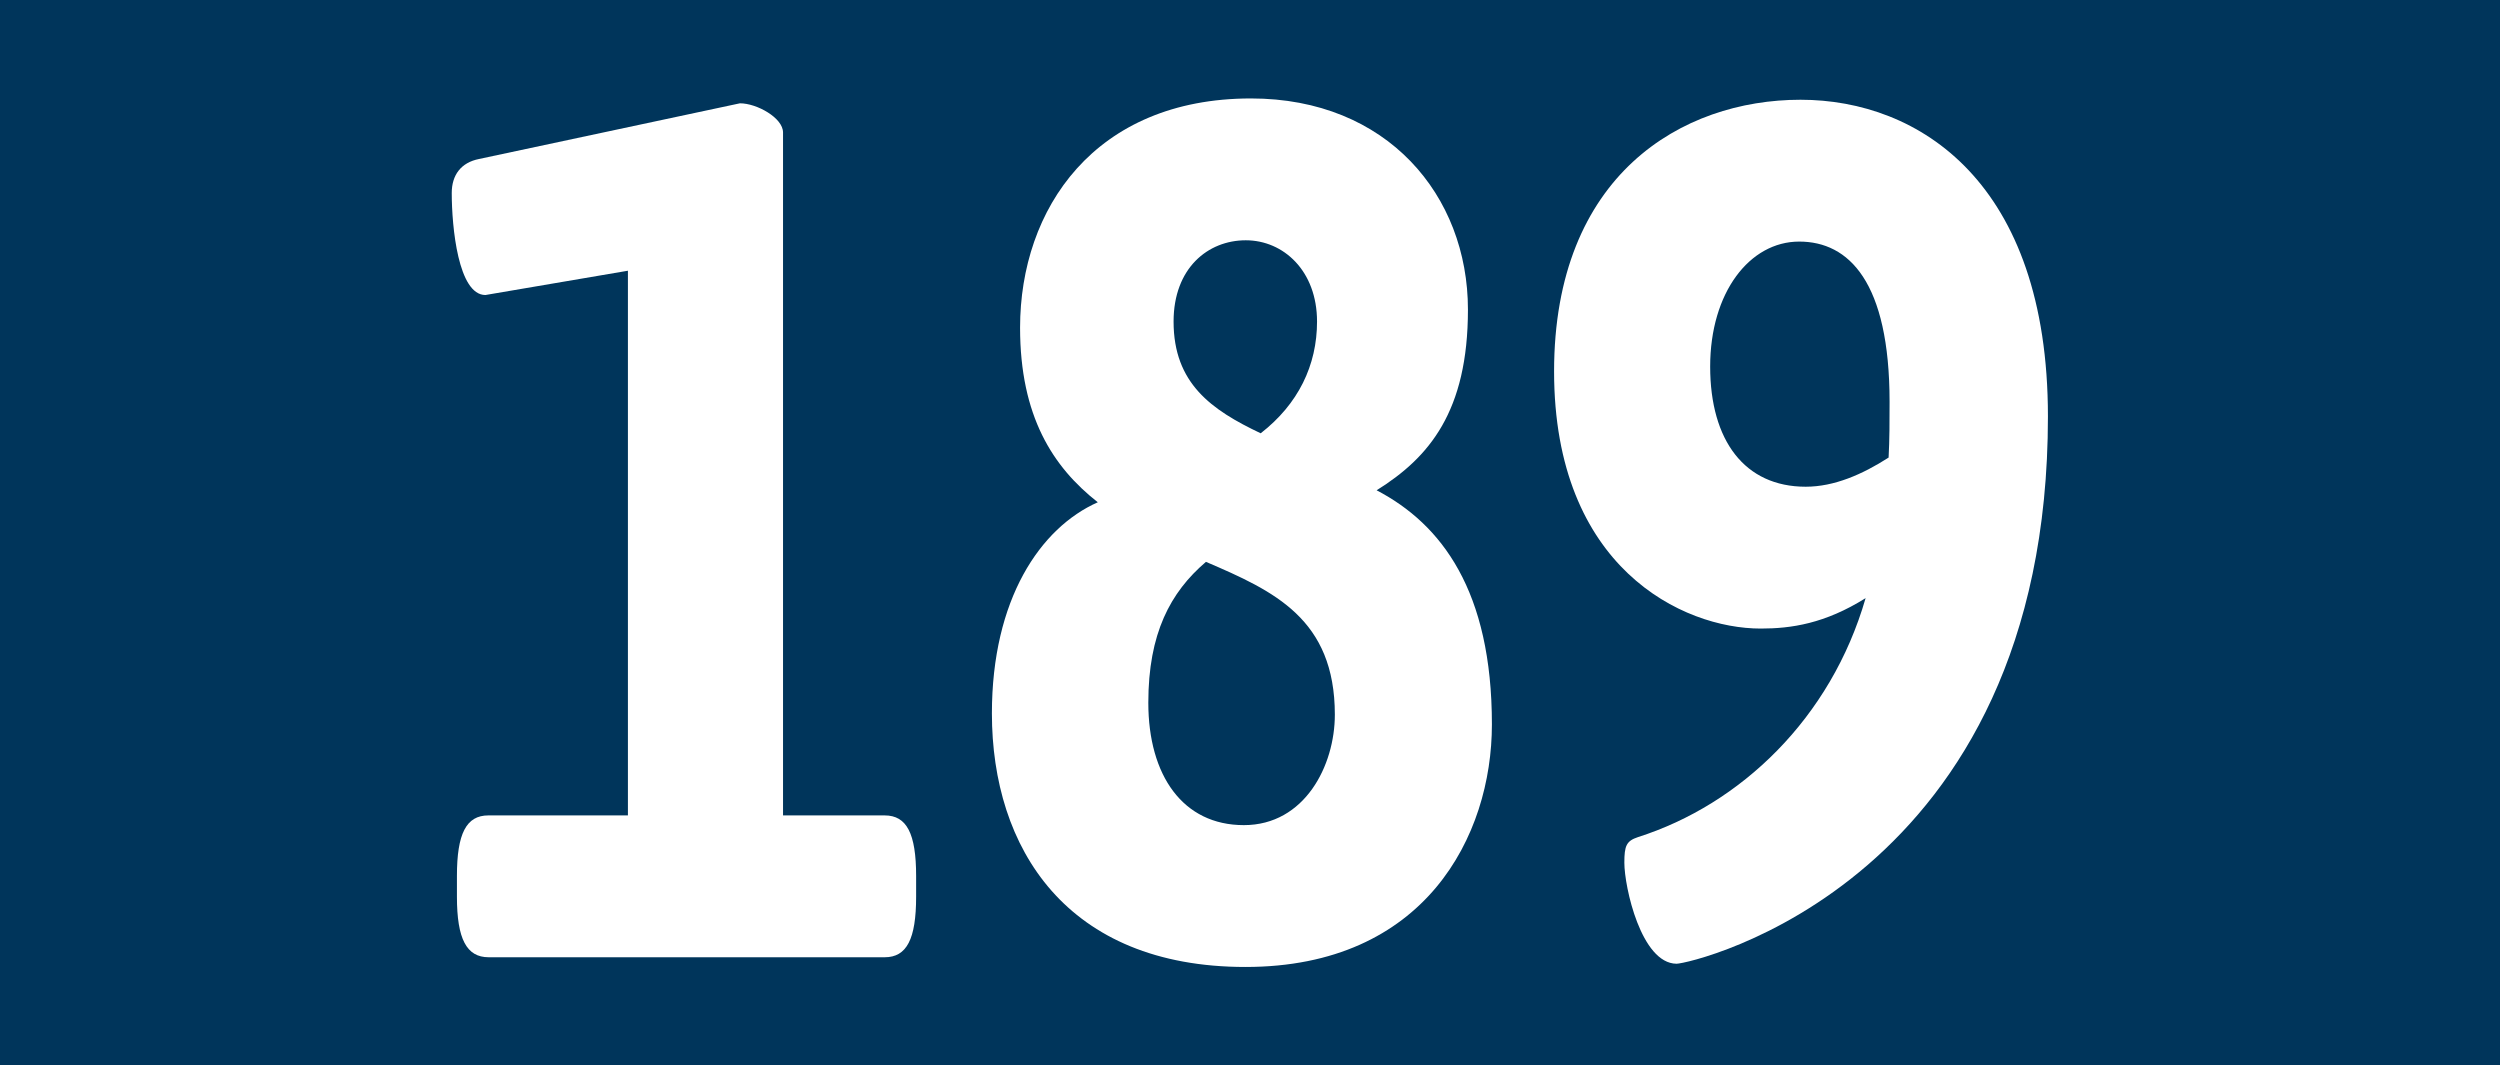
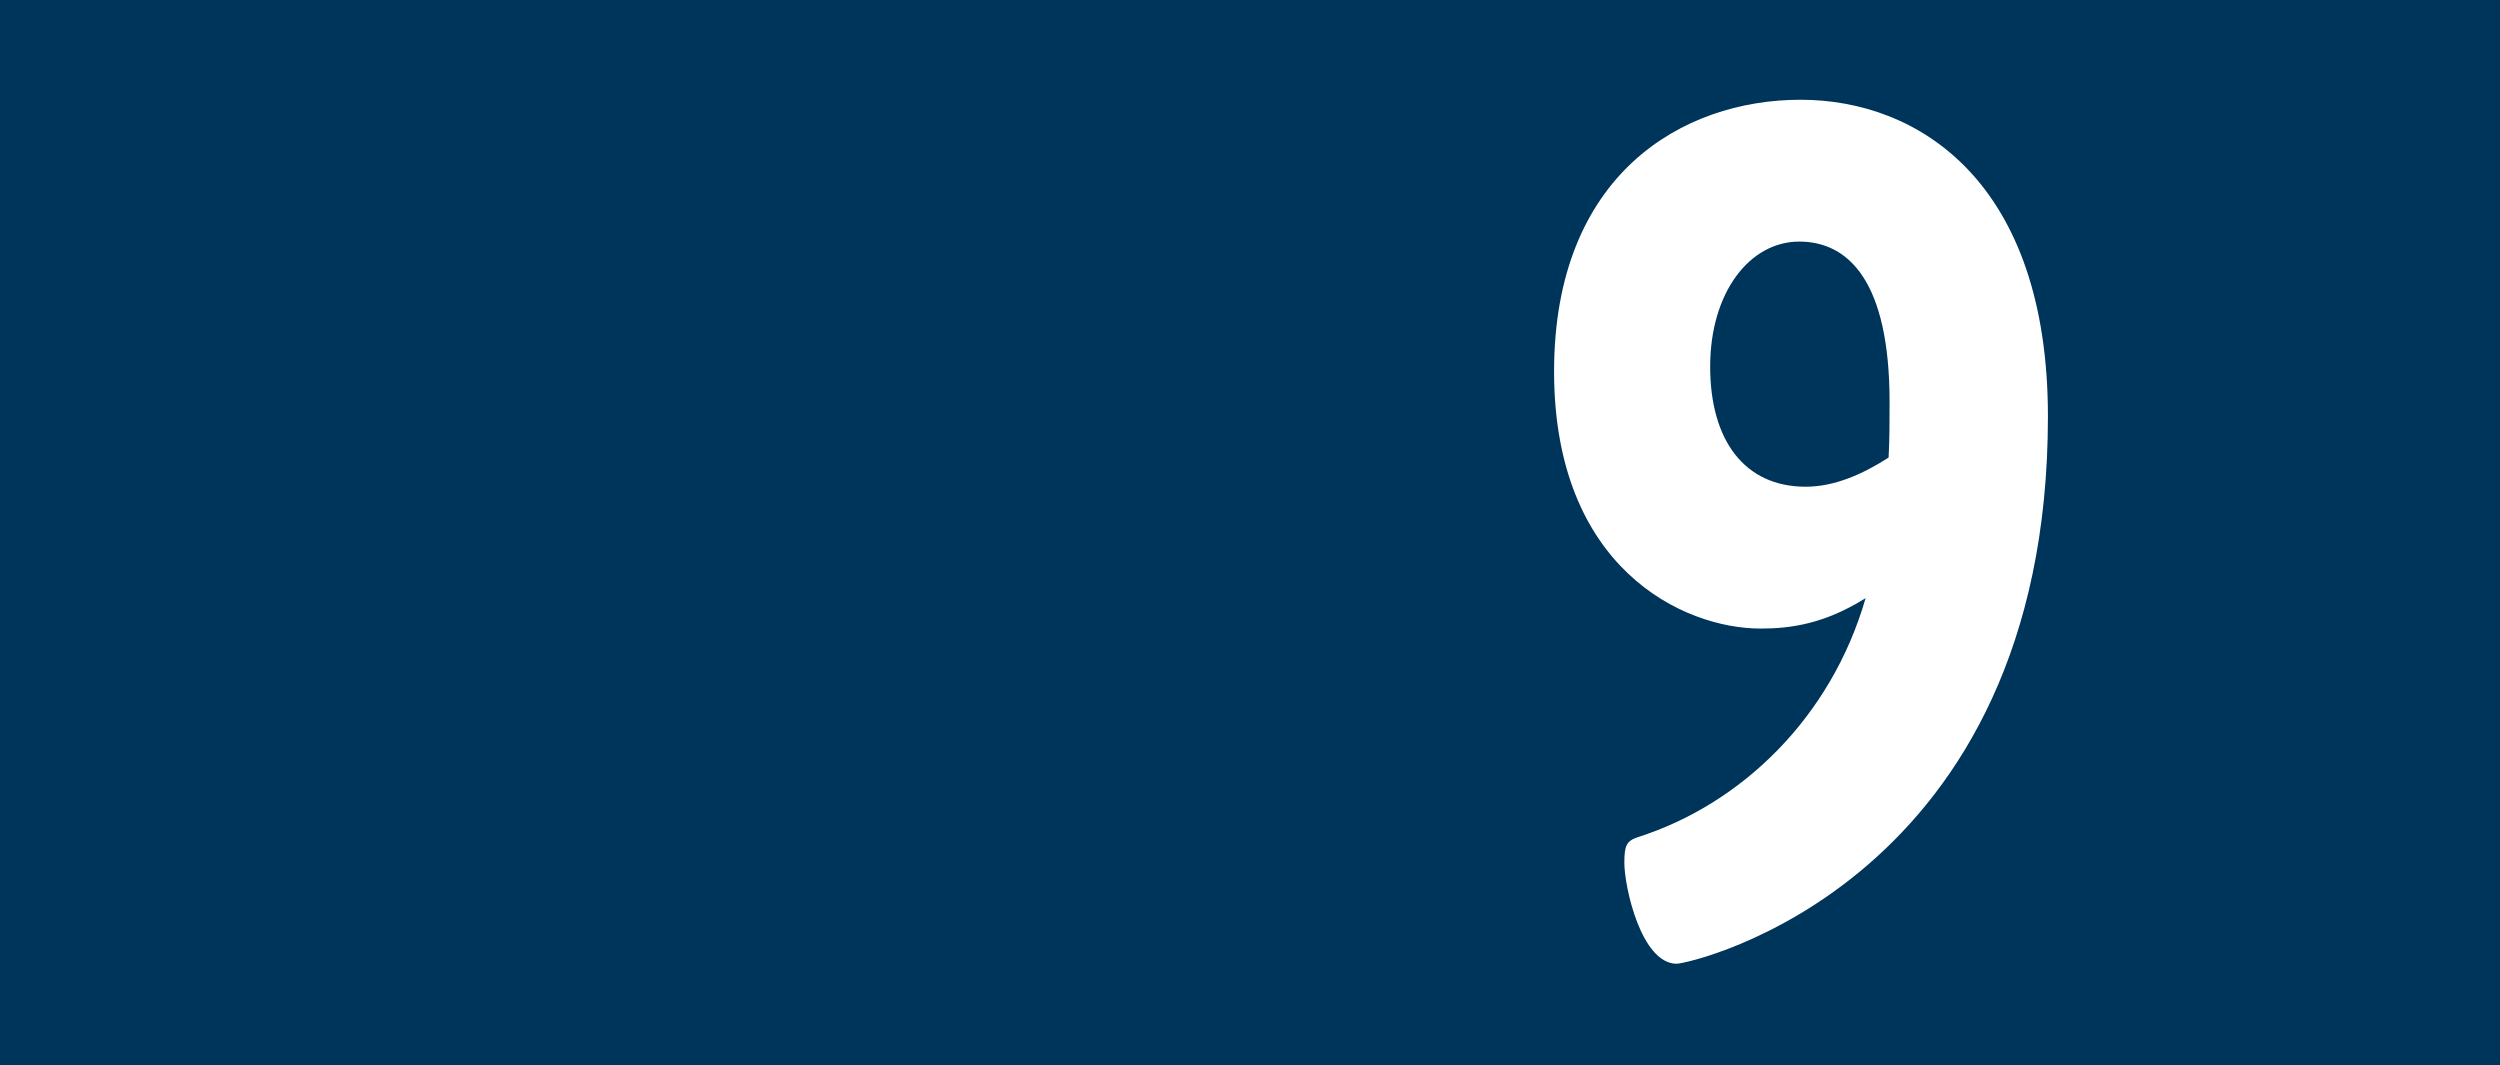
<svg xmlns="http://www.w3.org/2000/svg" version="1.1" id="Ebene_1" x="0px" y="0px" viewBox="0 0 772 329" enable-background="new 0 0 772 329" xml:space="preserve">
  <rect x="0" y="0" width="772" height="329" fill="#808080" stroke="none" />
  <polyline fill="#00355B" points="0,164.5 0,0 772,0 772,329 0,329 " />
  <g>
-     <path fill="#FFFFFF" d="M141.1,276.9v-6.4c0-13.1,2.9-18.7,9.7-18.7h43.1V83.6l-44,7.5c-8.4,0-10.4-21-10.4-31.5   c0-5.6,2.9-9.4,8.4-10.5l80.6-17.2c5.2,0,13.3,4.5,13.3,9v210.9h31.4c6.8,0,9.7,5.6,9.7,18.7v6.4c0,13.1-2.9,18.7-9.7,18.7H150.9   C144.1,295.6,141.1,290,141.1,276.9z" />
-     <path fill="#FFFFFF" d="M306.3,220.3c0-35.2,14.9-57.3,32.7-65.2c-13.9-10.9-24-26.6-24-53.9c0-36.7,23-70.8,71.3-70.8   c42.1,0,67,30,67,65.2c0,31.5-12,45.7-28.2,55.8c20.1,10.5,35.6,31.1,35.6,72.3c0,34.5-20.7,74.9-76.1,74.9   C329.3,298.6,306.3,261.9,306.3,220.3z M412.2,220.7c0-29.6-18.8-38.2-39.8-47.2c-11,9.4-17.8,22.1-17.8,43.5   c0,22.5,10.7,37.8,29.5,37.8S412.2,236.4,412.2,220.7z M406.7,99.3c0-15.7-10.4-25.1-22-25.1c-11.7,0-22.3,8.6-22.3,25.1   c0,19.1,11.7,27.3,26.9,34.5C400.9,124.8,406.7,112.8,406.7,99.3z" />
    <path fill="#FFFFFF" d="M501.6,266.4c0-5.2,0.6-6.7,4.2-7.9c31.7-10.1,59.6-36.7,70.3-73.8c-12.6,7.9-23,9.4-32.4,9.4   c-24,0-63.8-18.7-63.8-79.4c0-60.7,39.5-83.9,76.1-83.9s76.4,25.5,76.4,97.8c0,143.9-110.1,169-114.7,169   C506.8,297.5,501.6,273.9,501.6,266.4z M583.2,141.3c0.3-5.6,0.3-11.2,0.3-17.2c0-37.1-12.6-49.5-27.9-49.5s-27.5,15.7-27.5,38.6   s10.7,37.1,29.5,37.1C566.4,150.3,575.1,146.5,583.2,141.3z" />
  </g>
</svg>